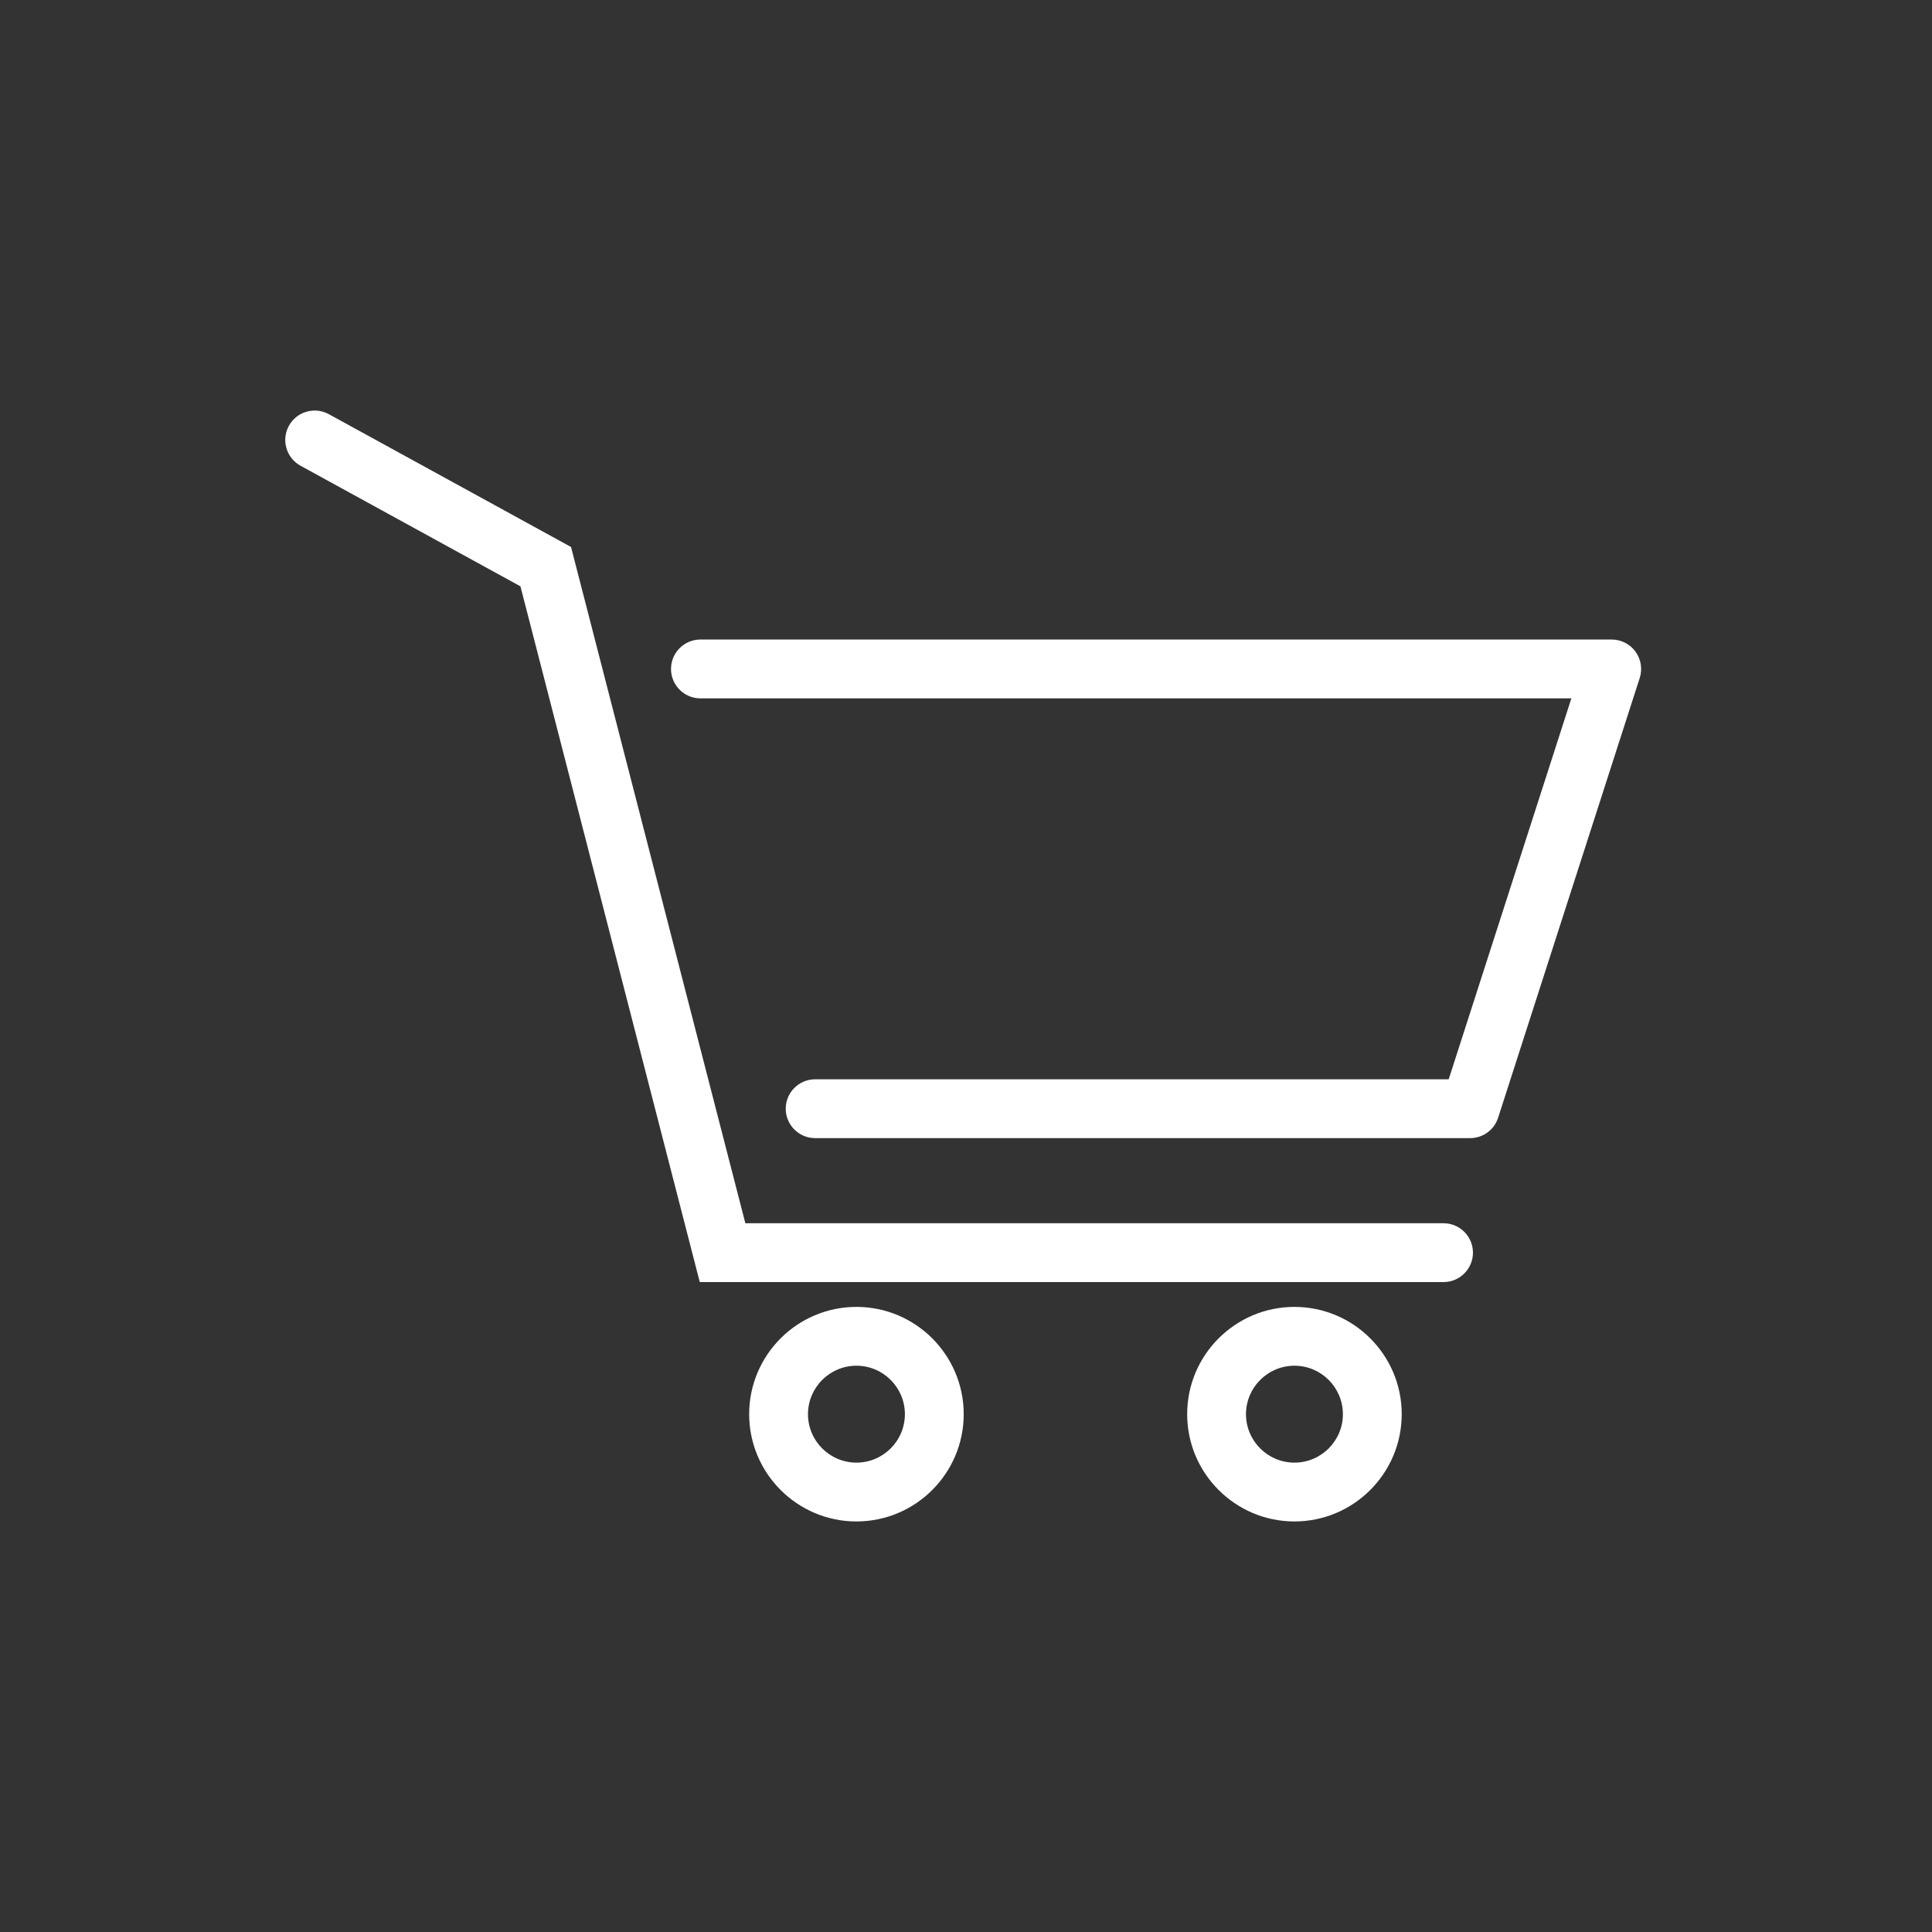
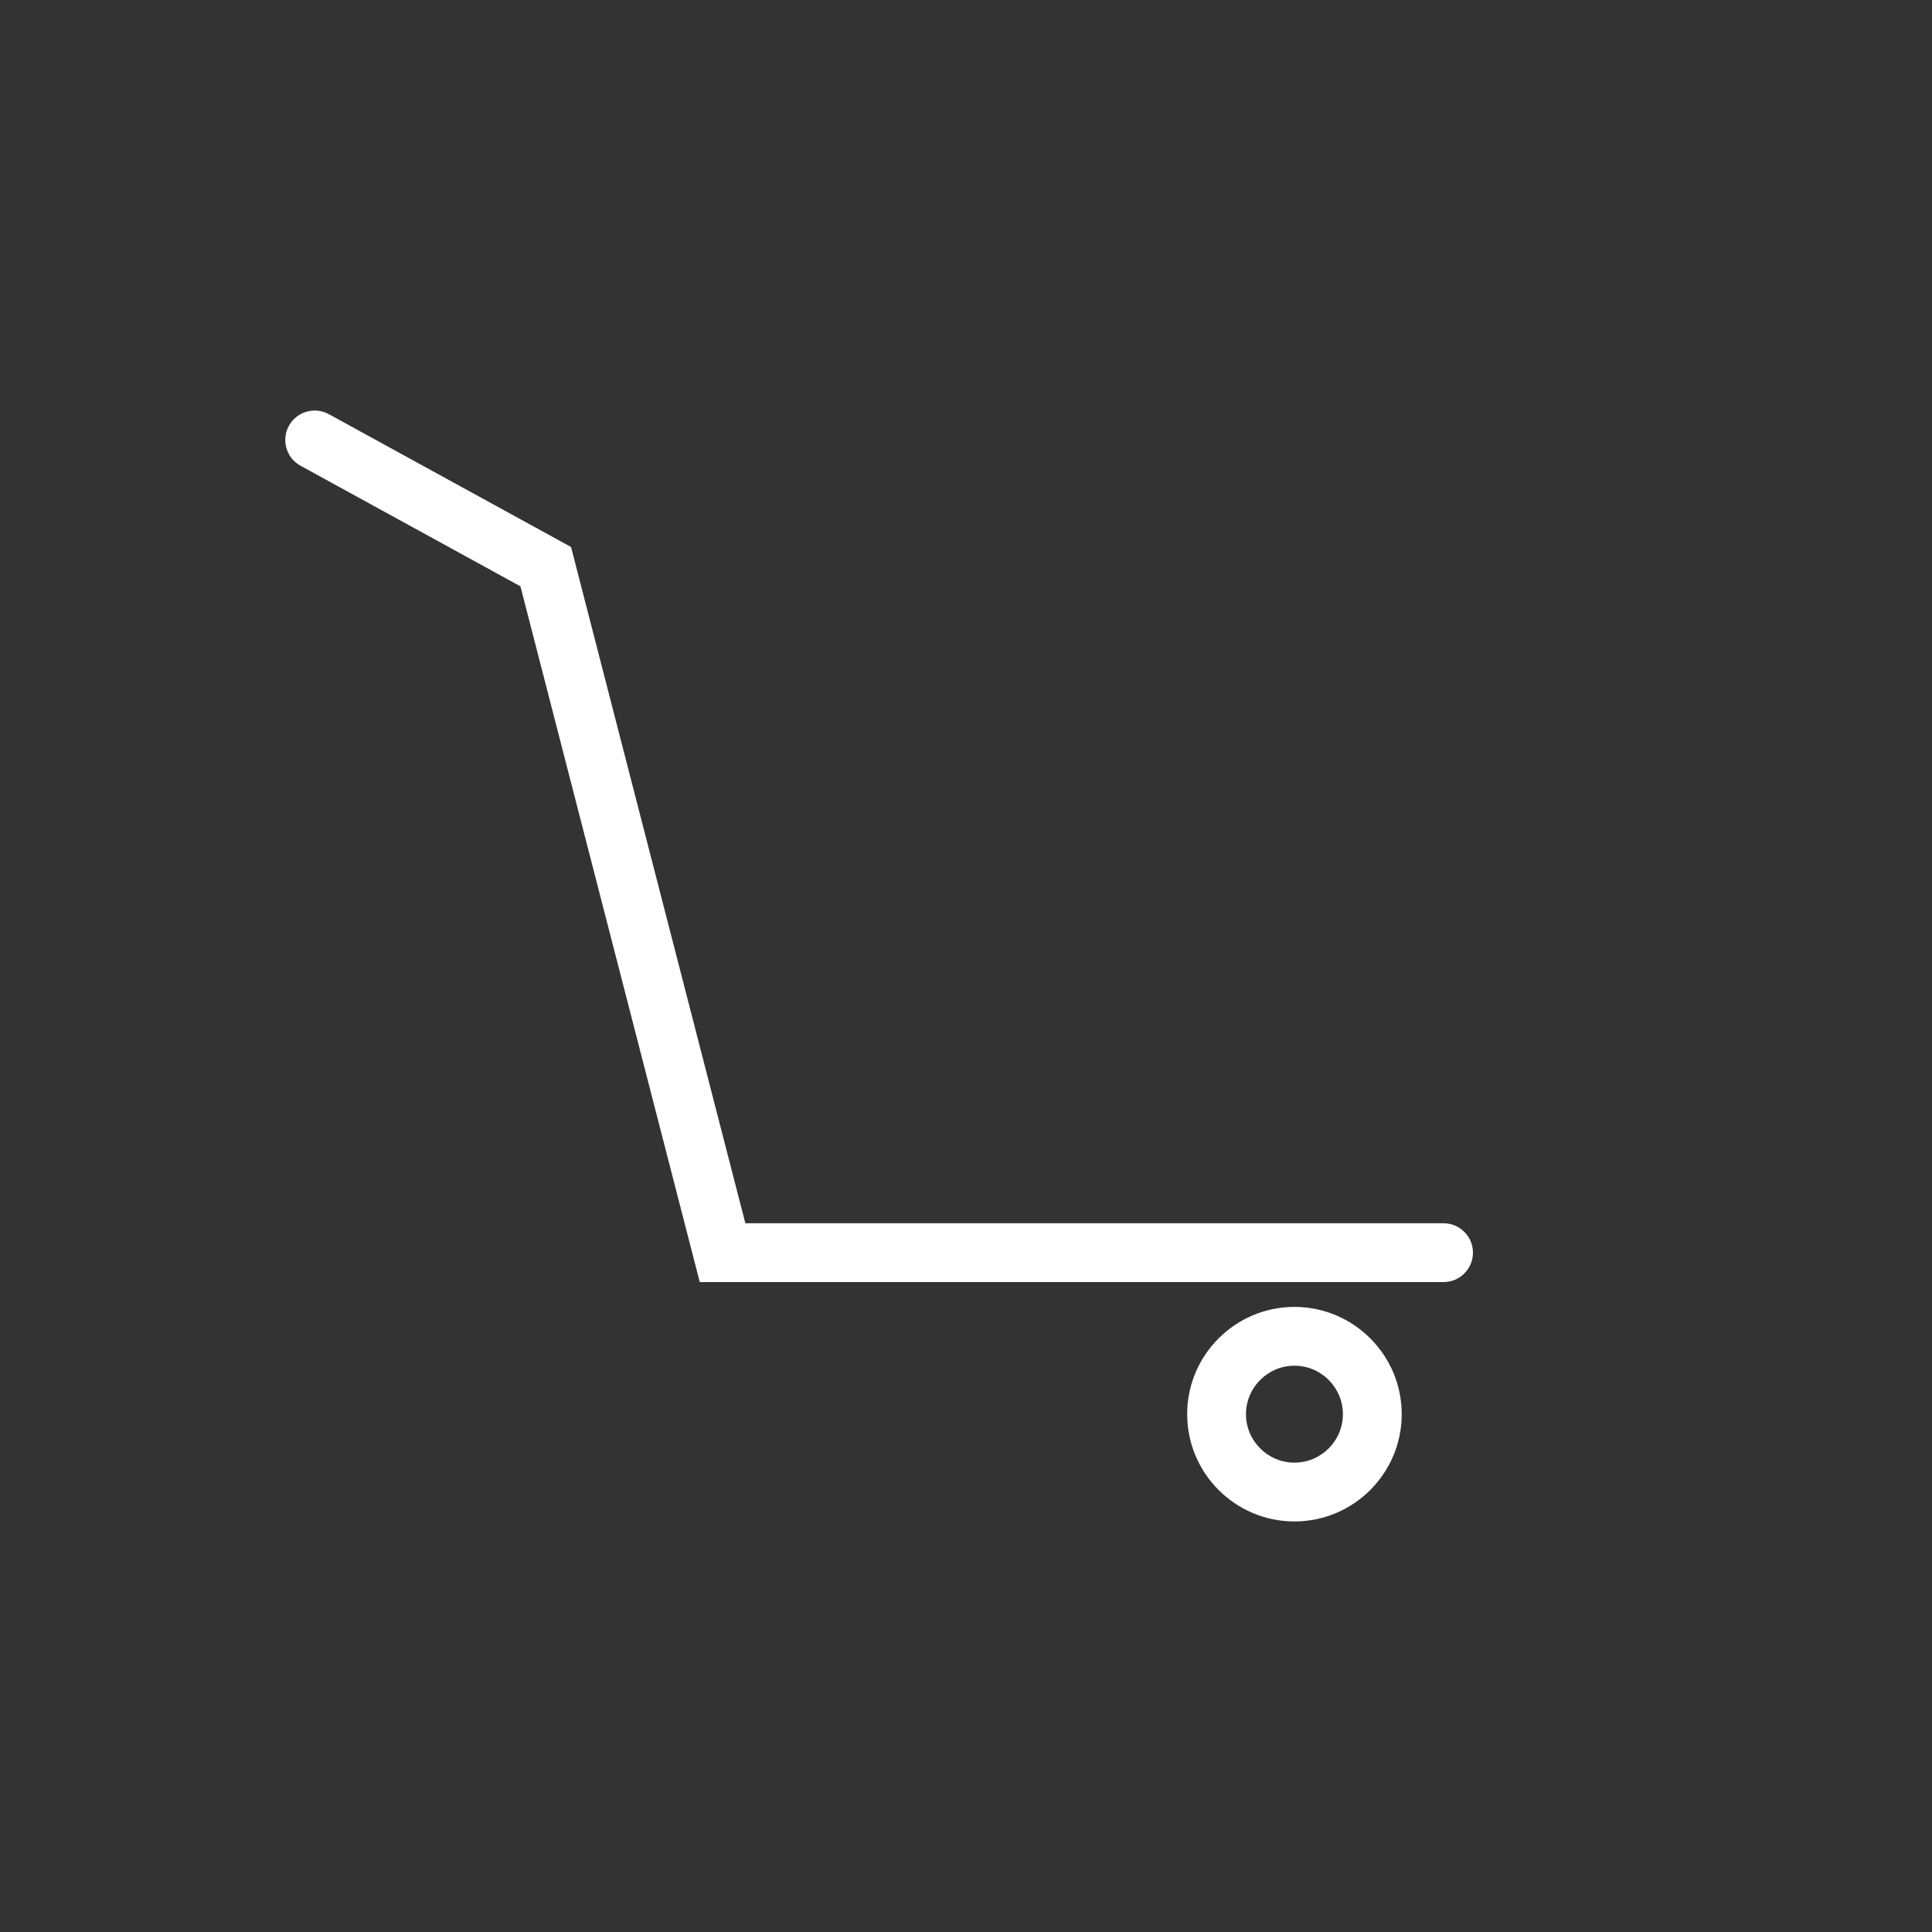
<svg xmlns="http://www.w3.org/2000/svg" version="1.1" id="Layer_1" x="0px" y="0px" viewBox="430 -430 960 960" style="enable-background:new 430 -430 960 960;" xml:space="preserve">
  <rect x="430" y="-430" width="960" height="960" fill="#333333" stroke="none" />
  <style type="text/css">
	.st0{fill:#FFFFFF;}
</style>
  <g>
    <path class="st0" d="M1147.29,177.826H800.364L714.111-156.802l-0.36-1.398l-120.36-66.004   c-7.066-3.872-15.966-1.275-19.84,5.787c-1.878,3.423-2.309,7.372-1.217,11.119   c1.093,3.747,3.58,6.845,7.003,8.722l109.267,59.92l89.108,345.71h369.577   c8.058,0,14.615-6.555,14.615-14.613C1161.905,184.382,1155.348,177.826,1147.29,177.826z" />
-     <path class="st0" d="M1242.673-106.21c-2.741-3.763-7.157-6.008-11.812-6.008H778.031   c-8.058,0-14.614,6.556-14.614,14.614c0,8.058,6.556,14.614,14.614,14.614h432.771   l-60.957,189.288H835.034c-8.058,0-14.614,6.555-14.614,14.613   c0,8.058,6.556,14.615,14.614,14.615h325.459c6.368,0,11.958-4.073,13.909-10.134   l70.368-218.515C1246.199-97.555,1245.414-102.447,1242.673-106.21z" />
    <path class="st0" d="M1073.2,219.392c-29.392,0-53.304,23.912-53.304,53.304   c0,29.392,23.912,53.304,53.304,53.304c29.392,0,53.306-23.912,53.306-53.304   C1126.506,243.304,1102.593,219.392,1073.2,219.392z M1097.279,272.696   c0,13.276-10.802,24.077-24.078,24.077s-24.077-10.801-24.077-24.077   c0-13.276,10.801-24.076,24.077-24.076S1097.279,259.42,1097.279,272.696z" />
-     <path class="st0" d="M855.559,219.392c-29.392,0-53.304,23.912-53.304,53.304   c0,29.392,23.912,53.304,53.304,53.304c29.392,0,53.304-23.912,53.304-53.304   C908.863,243.304,884.951,219.392,855.559,219.392z M879.635,272.696   c0,13.276-10.801,24.077-24.076,24.077c-13.276,0-24.077-10.801-24.077-24.077   c0-13.276,10.801-24.076,24.077-24.076C868.834,248.619,879.635,259.42,879.635,272.696z" />
  </g>
</svg>